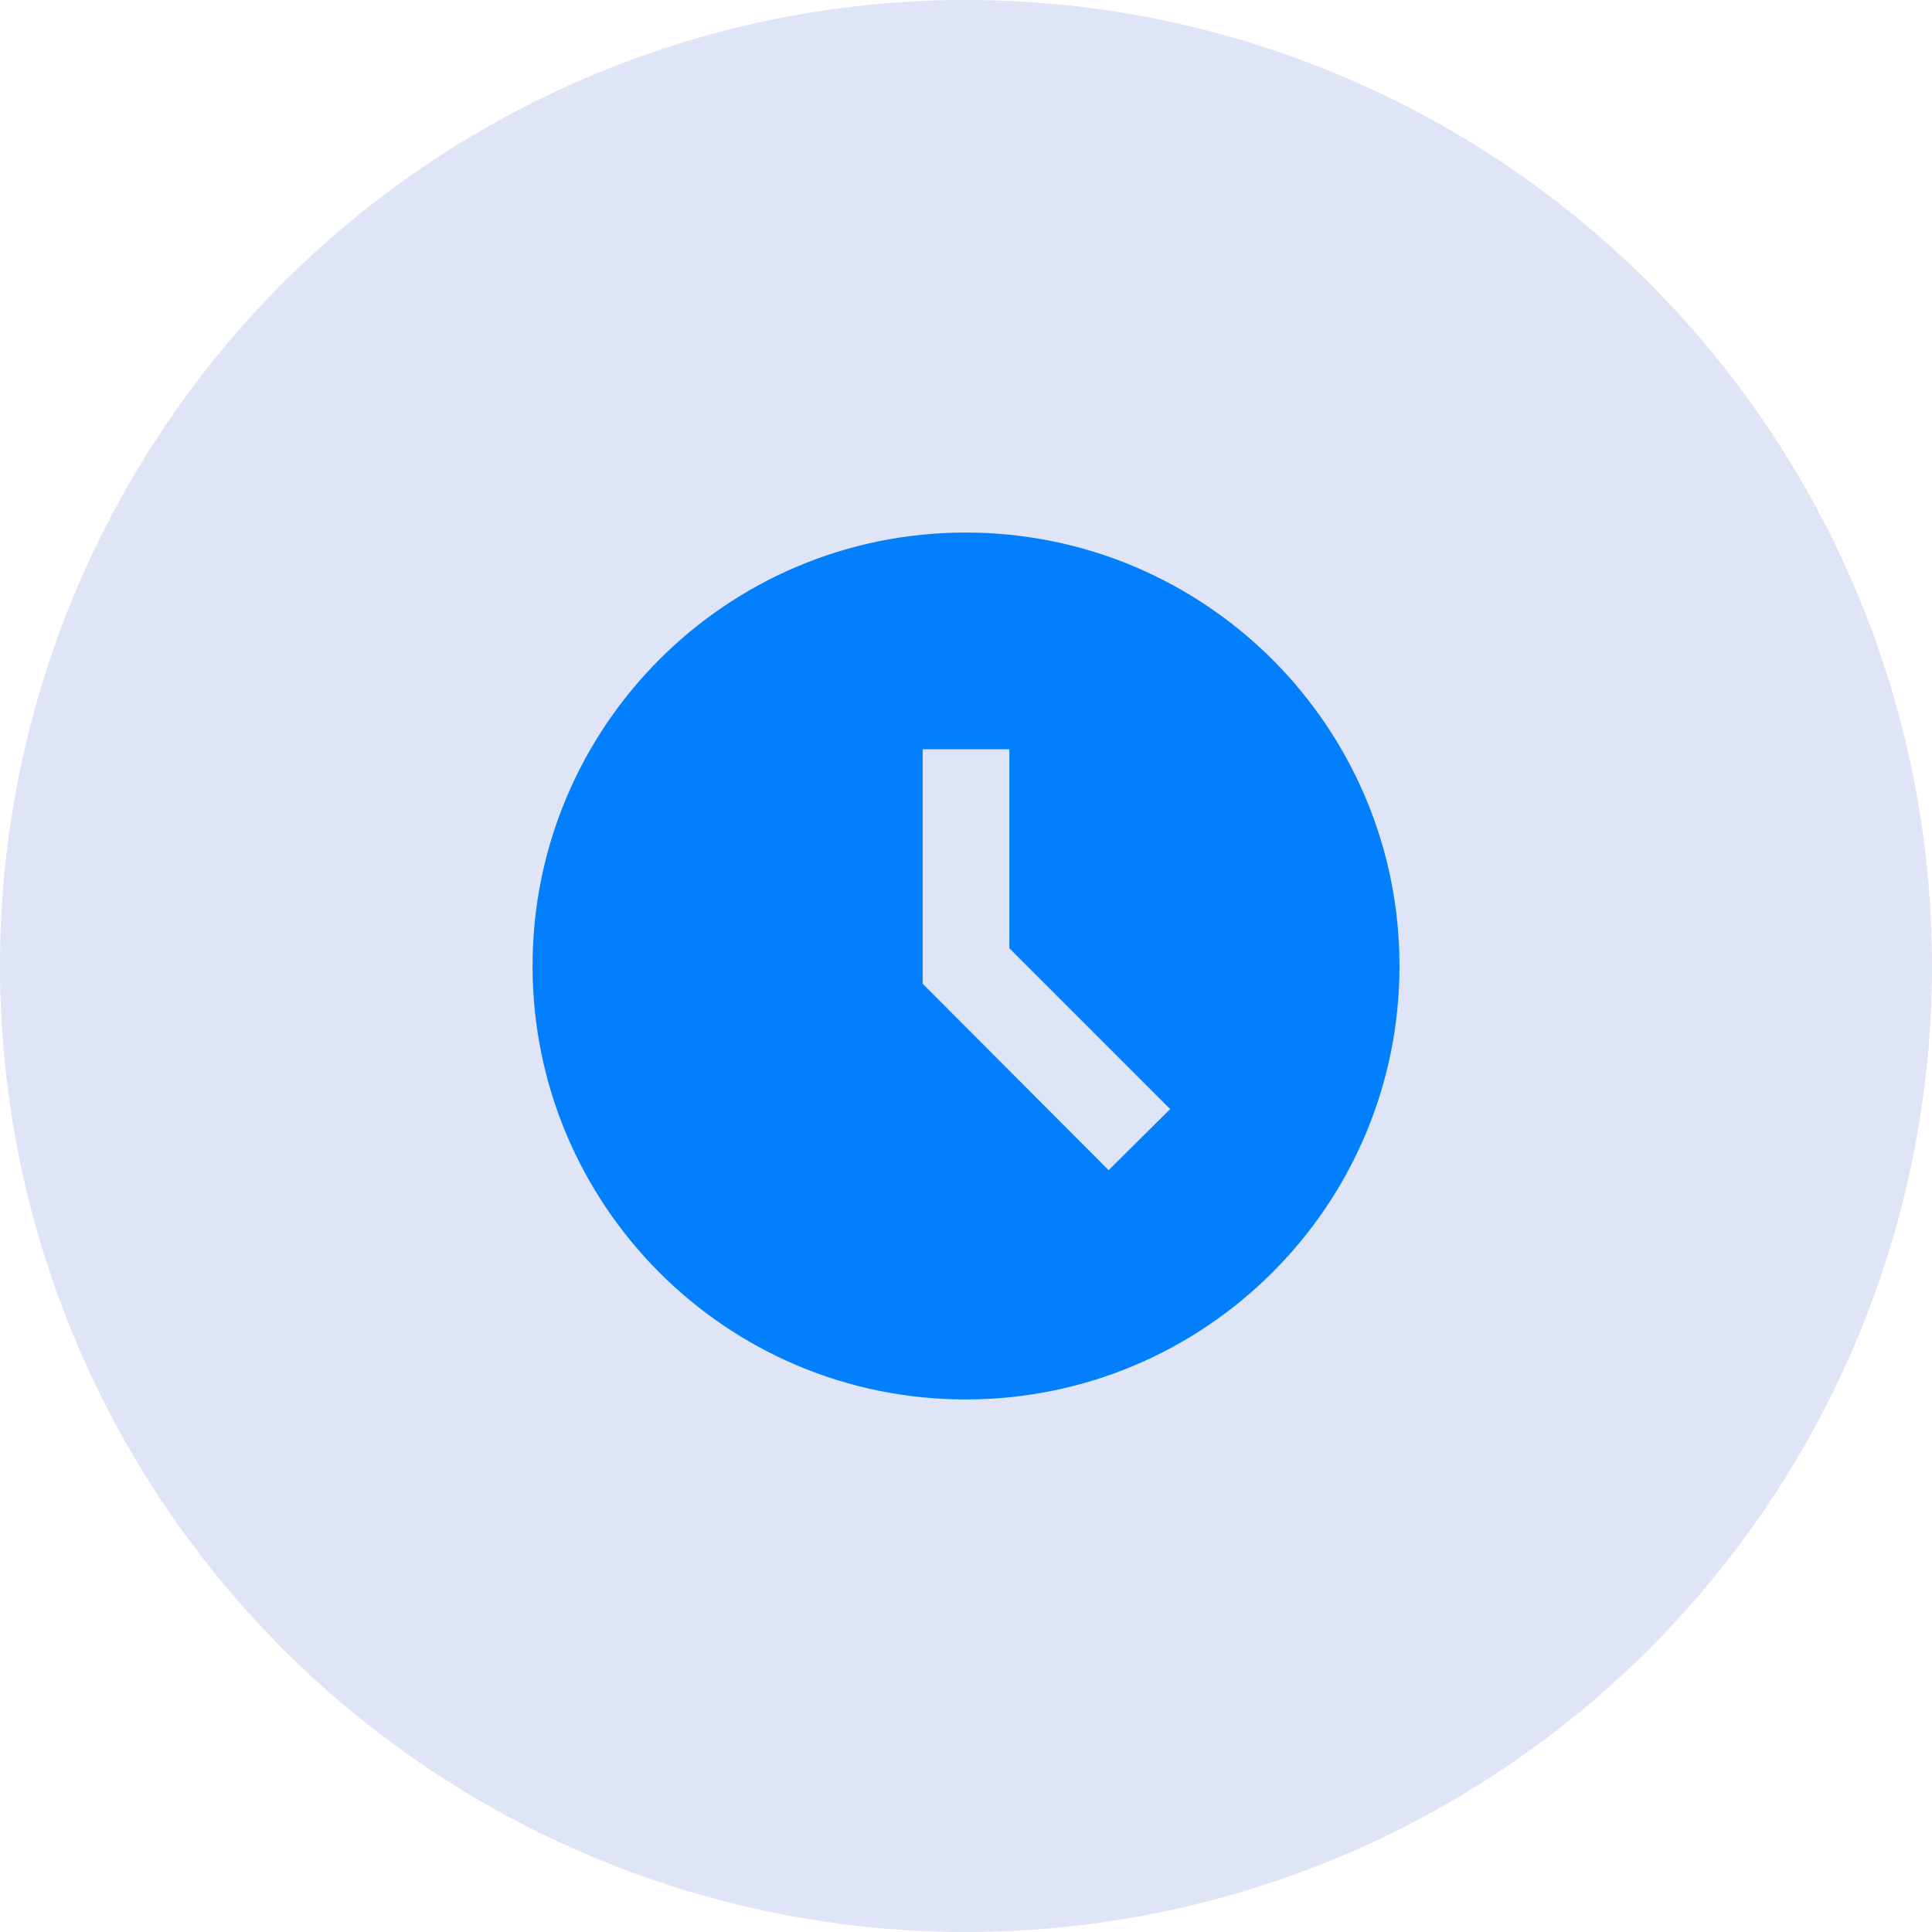
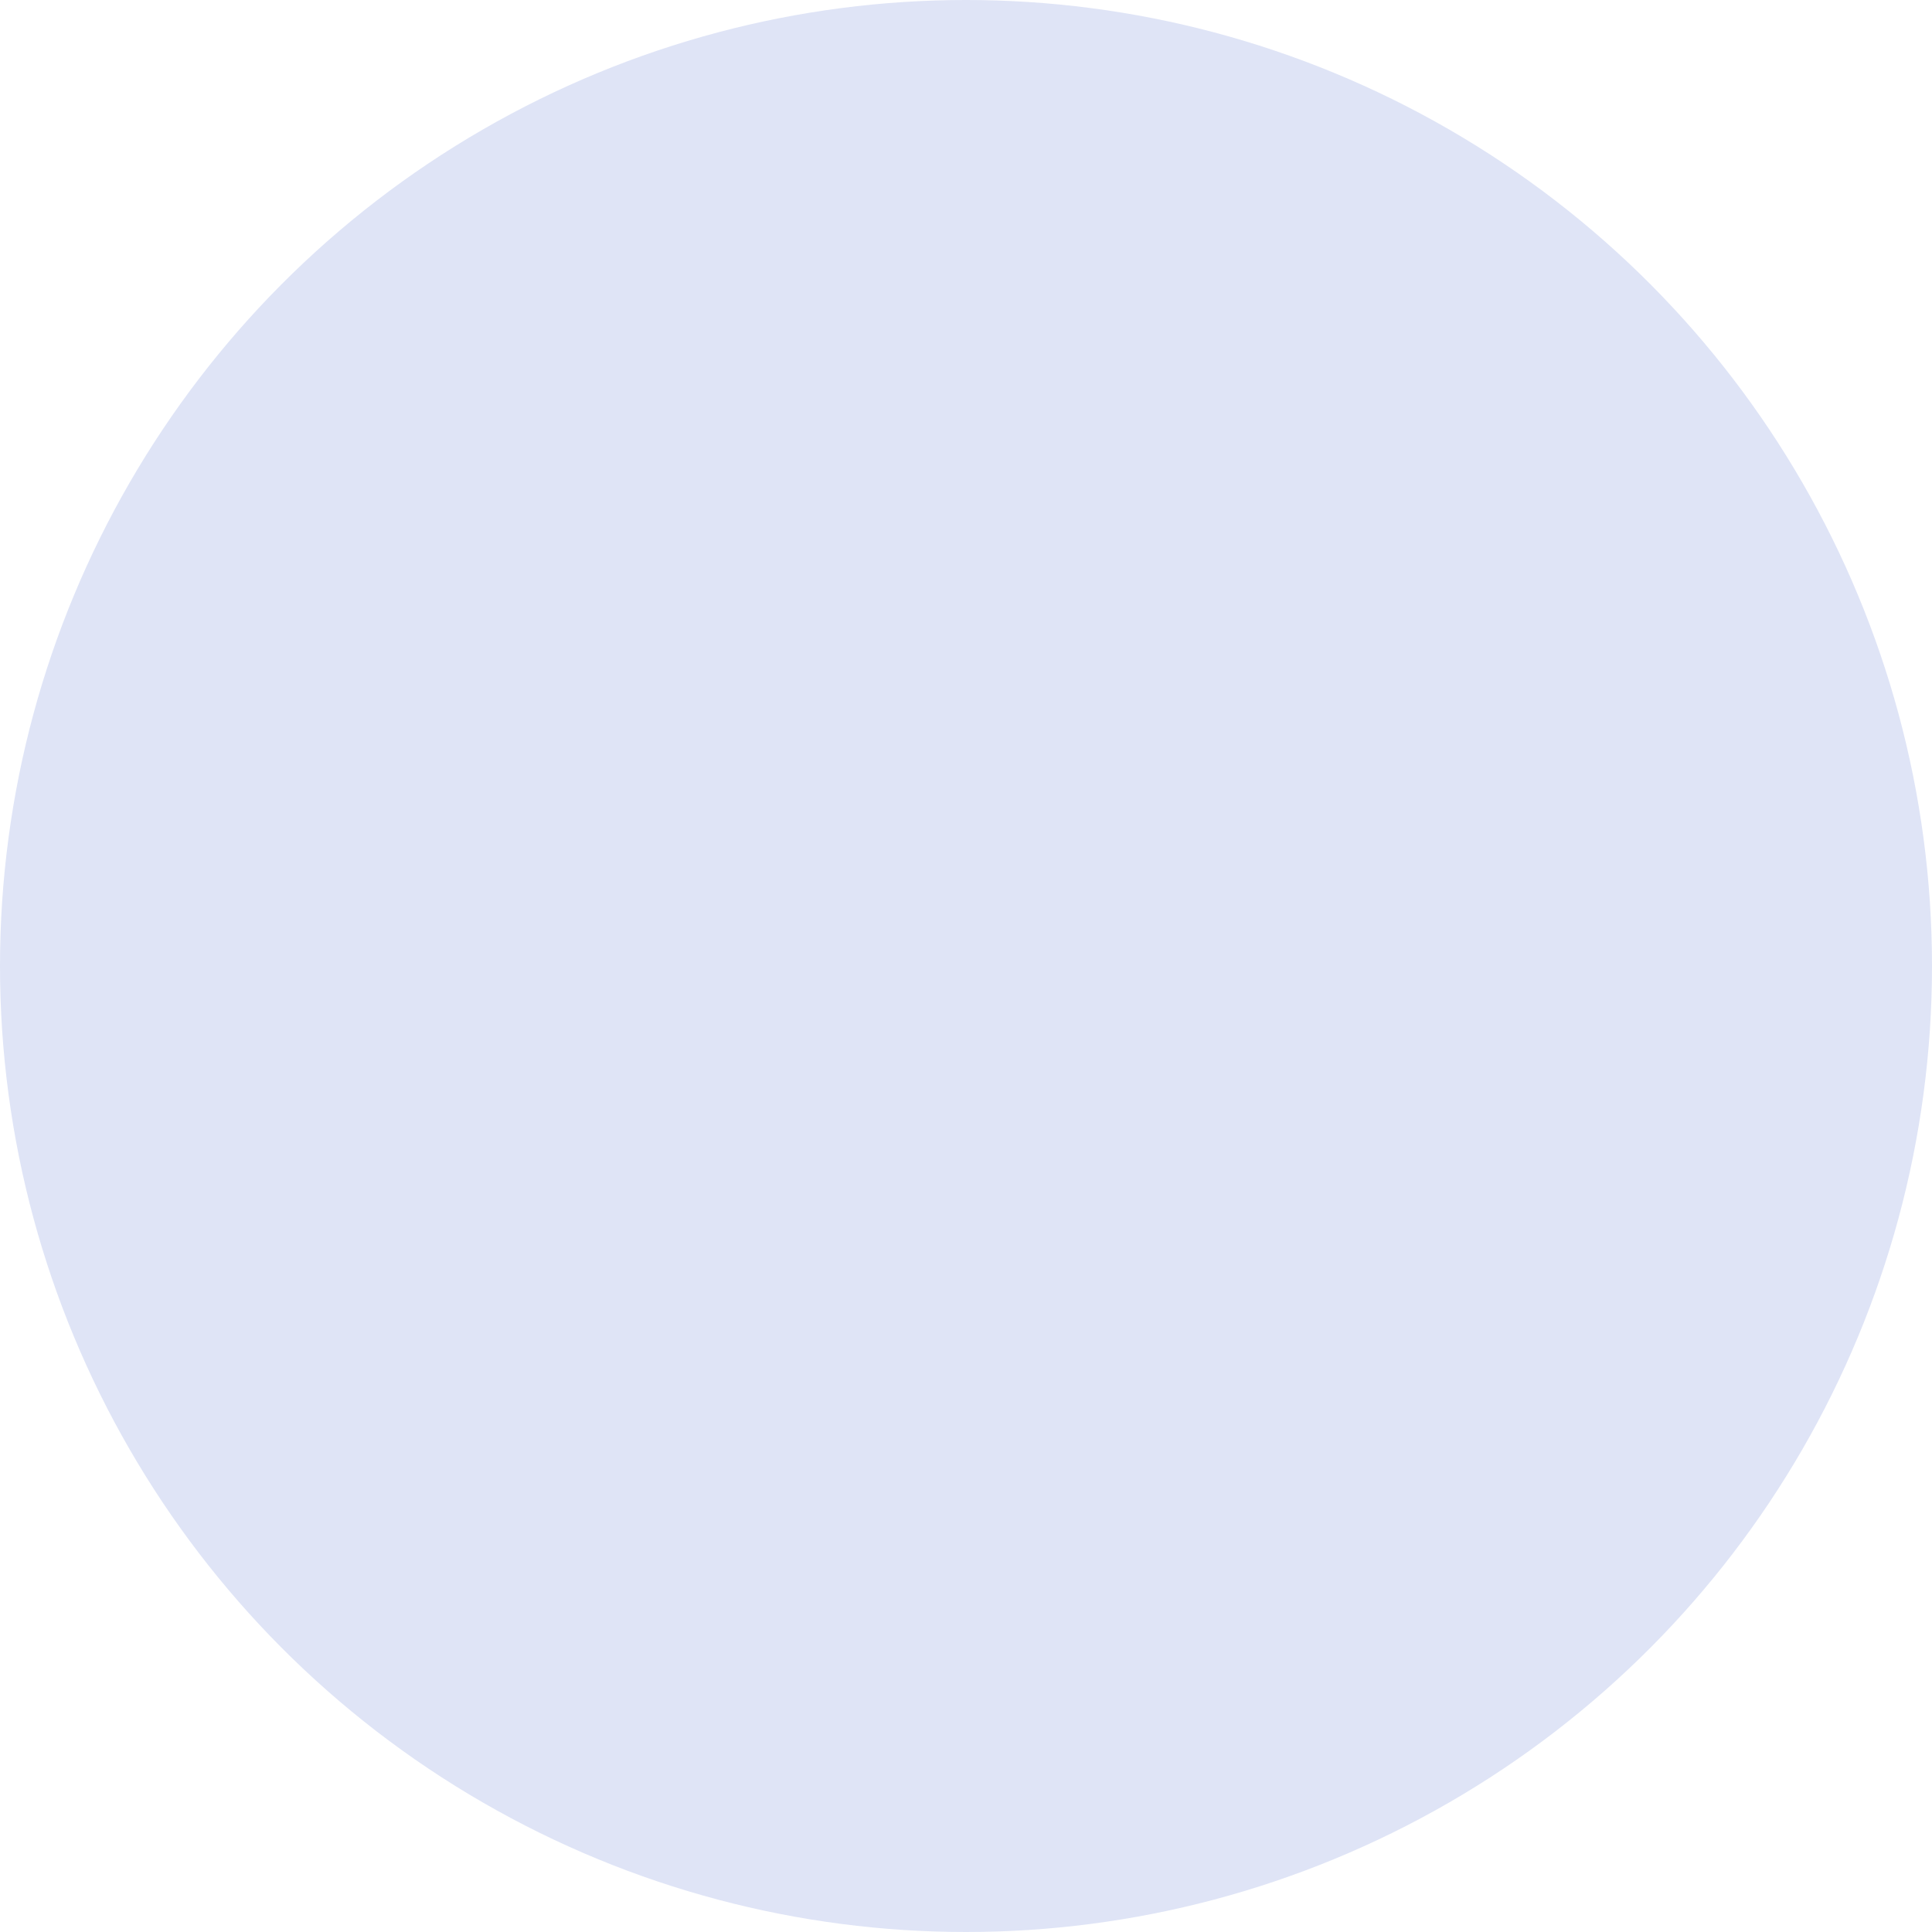
<svg xmlns="http://www.w3.org/2000/svg" width="40" height="40" viewBox="0 0 40 40" fill="none">
  <circle cx="20" cy="20" r="20" fill="#DFE4F6" />
-   <path d="M19.991 11.026C15.037 11.026 11.026 15.046 11.026 20C11.026 24.954 15.037 28.974 19.991 28.974C24.954 28.974 28.975 24.954 28.975 20C28.975 15.046 24.954 11.026 19.991 11.026ZM22.953 24.227L19.103 20.368V15.513H20.898V19.632L24.227 22.962L22.953 24.227Z" fill="#017FFD" />
</svg>